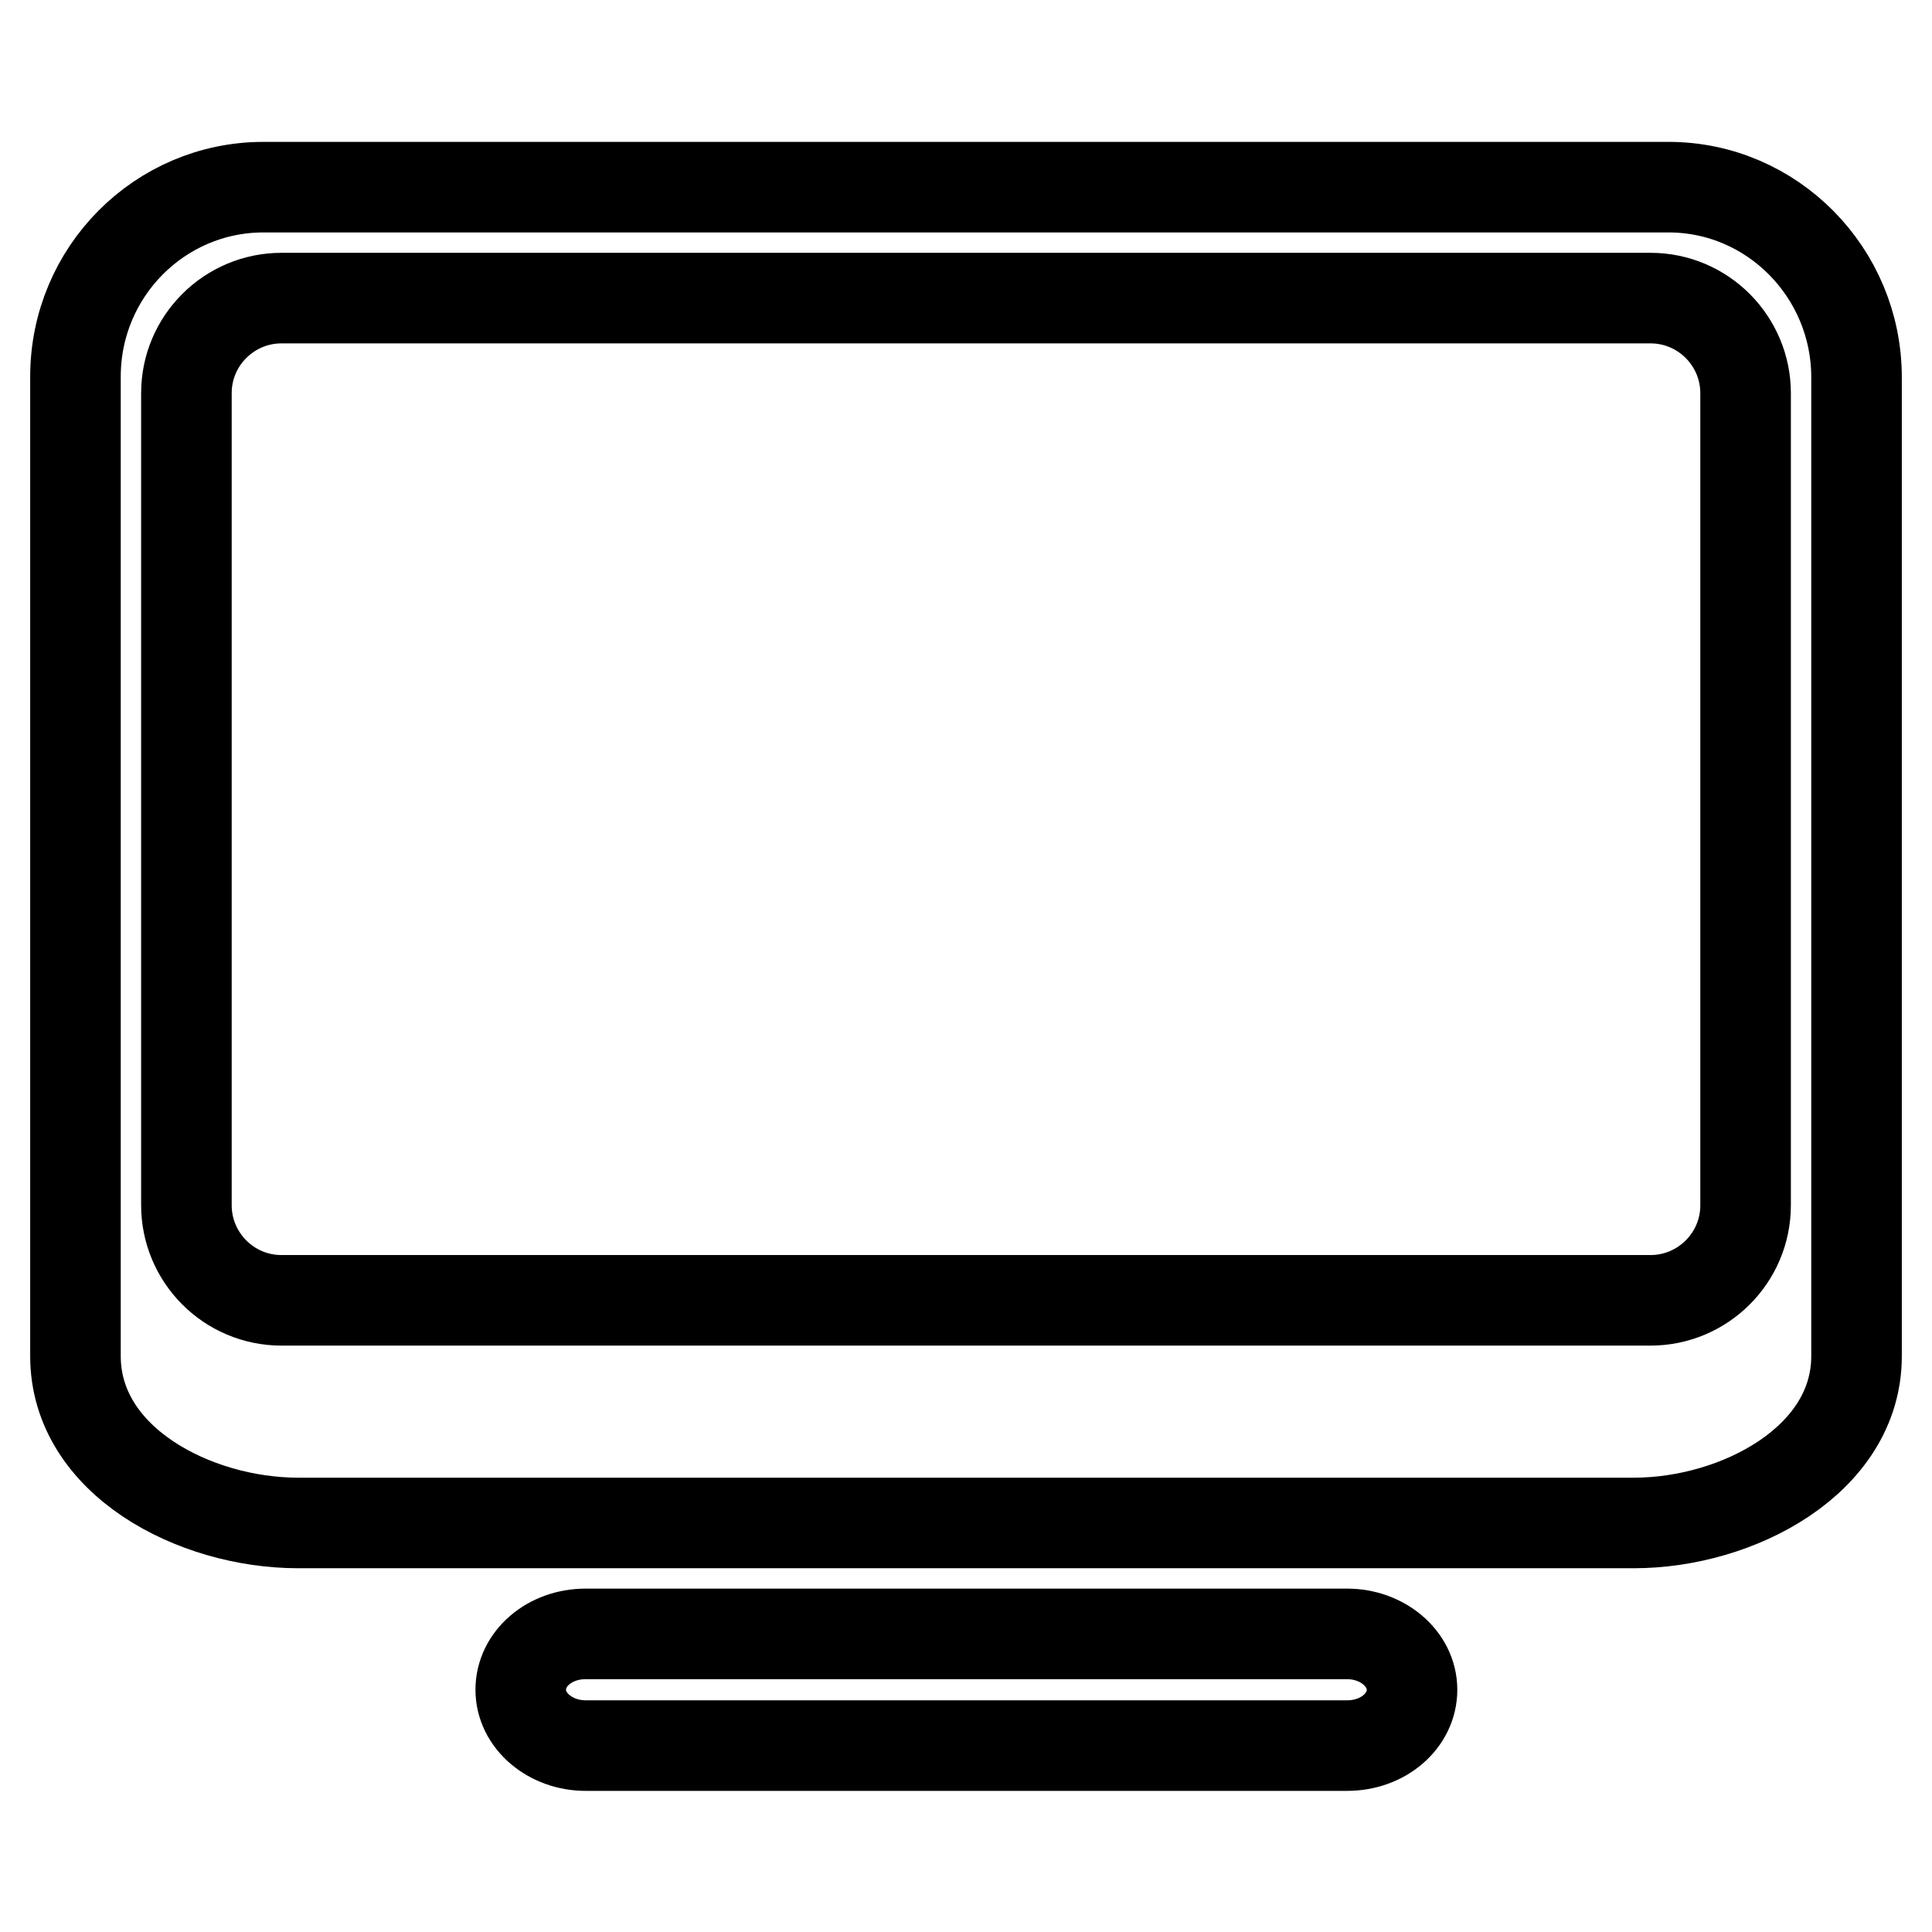
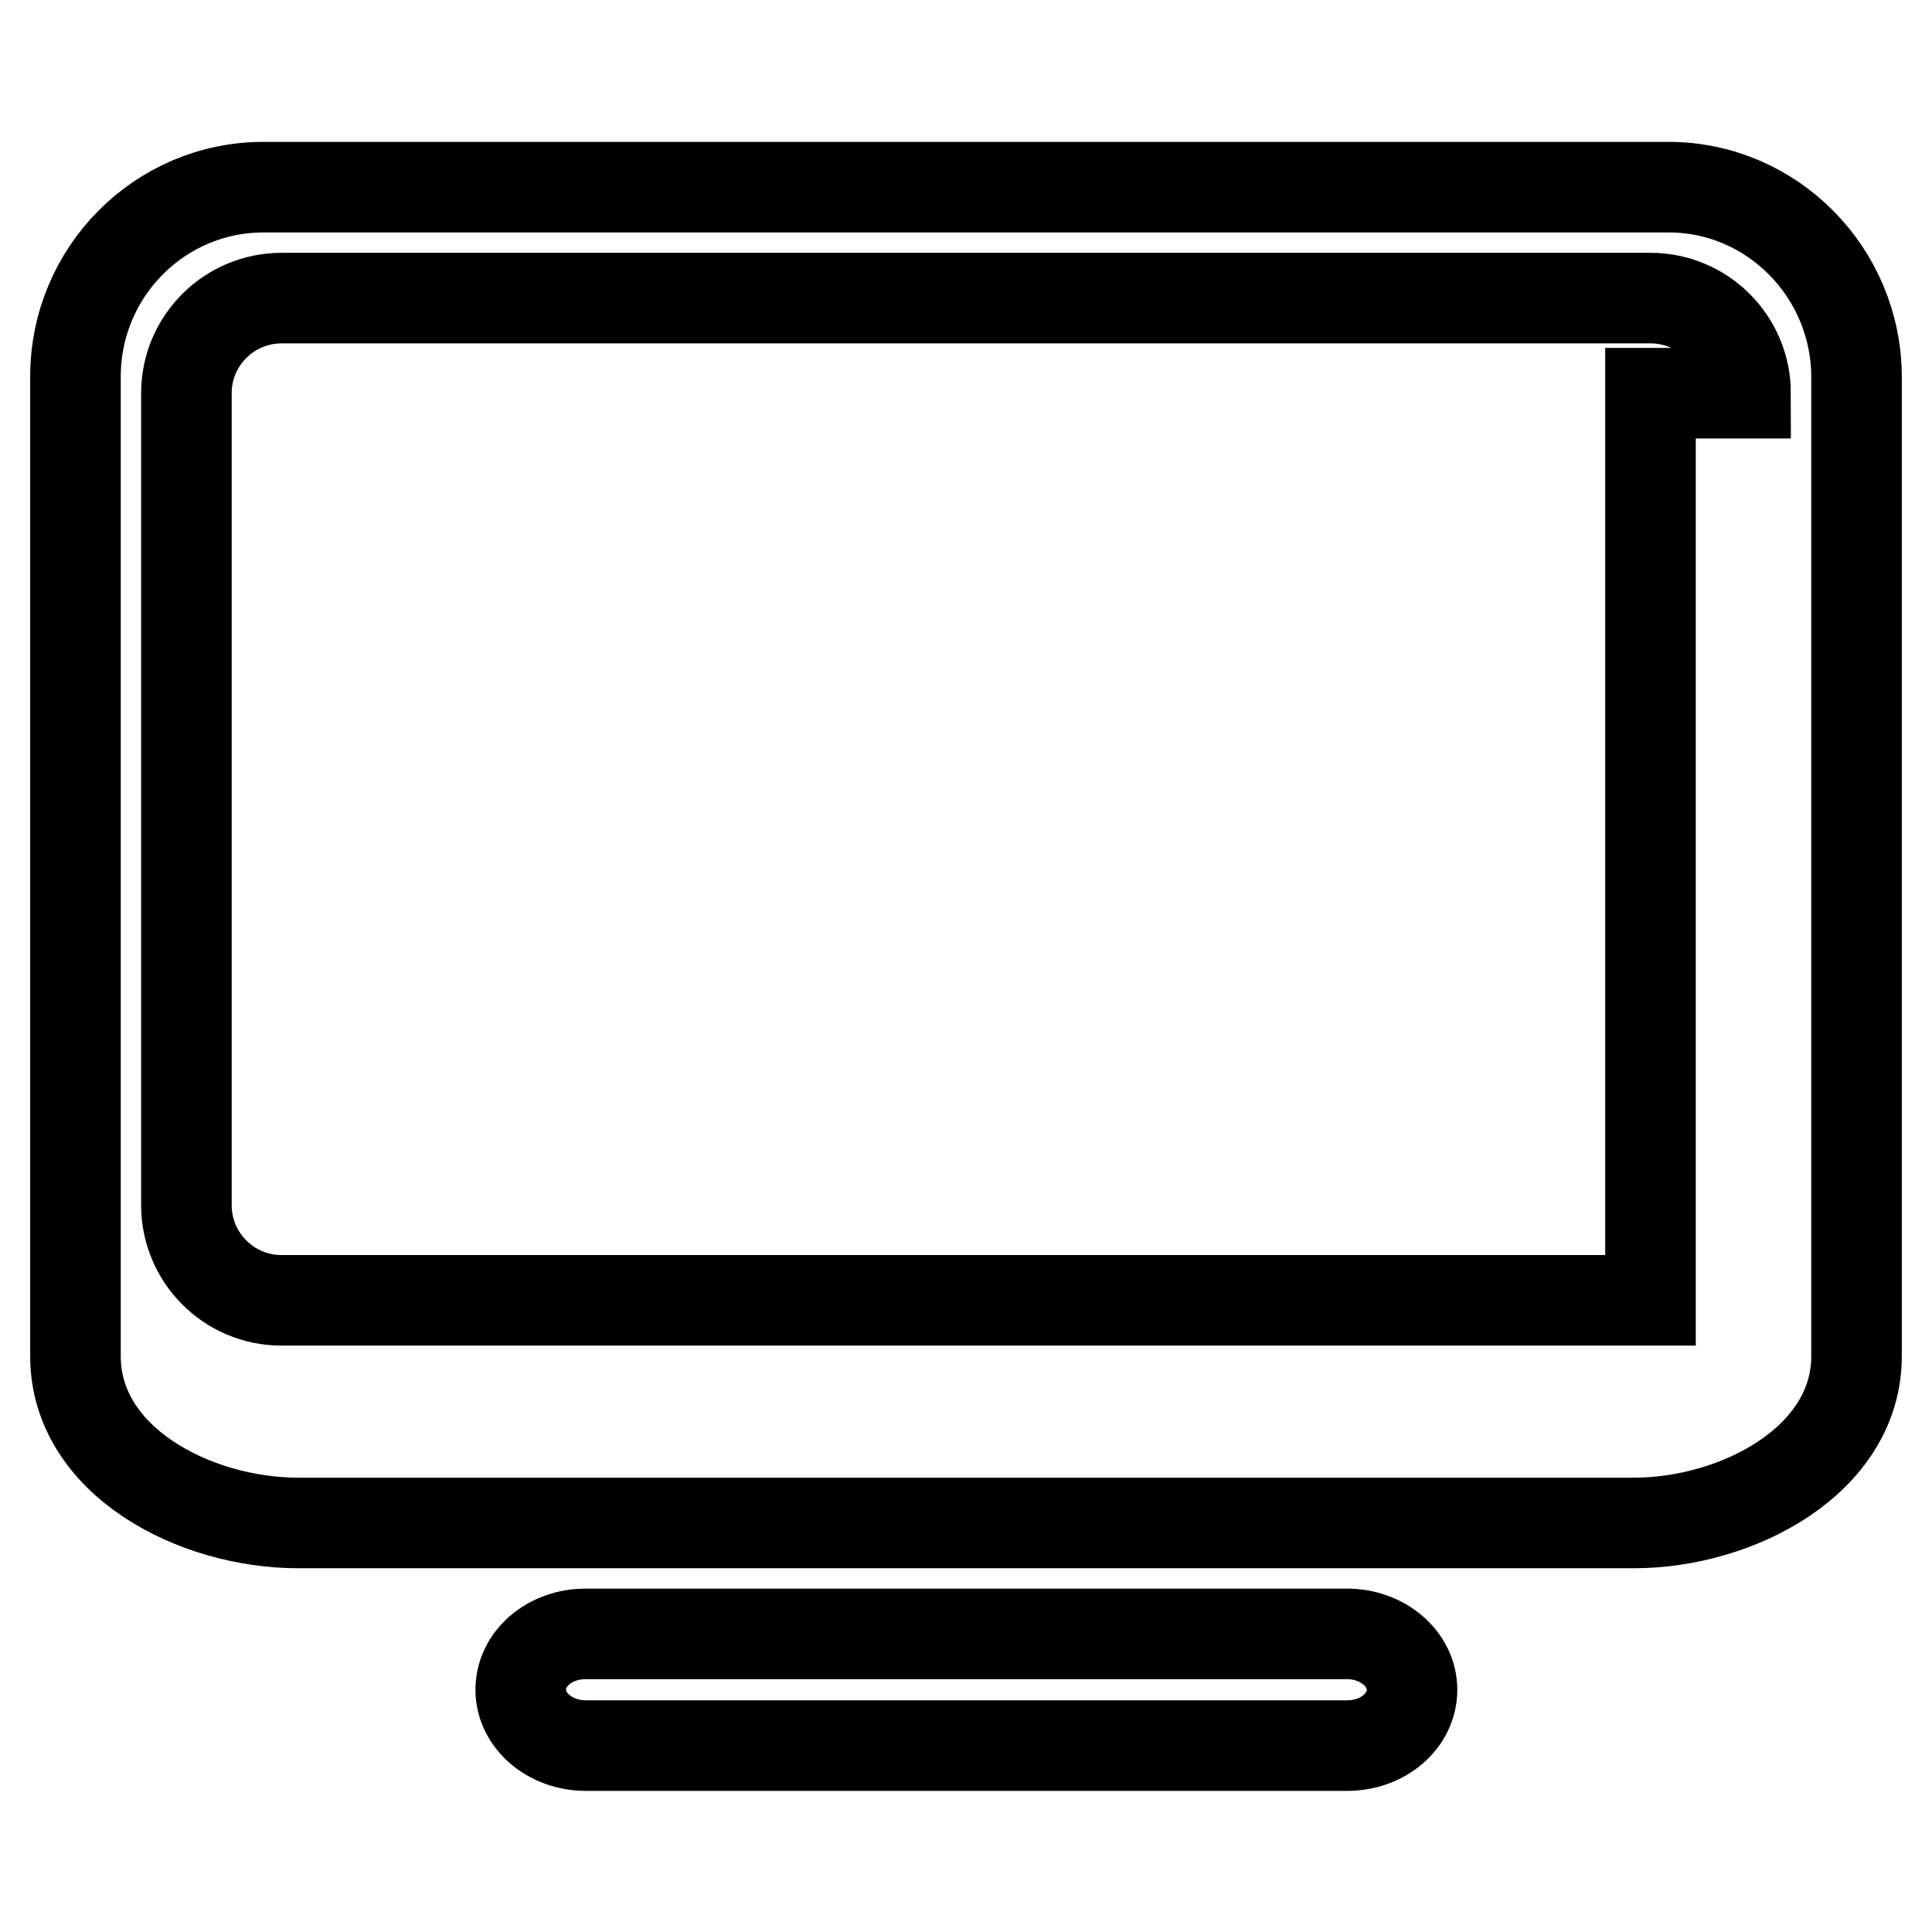
<svg xmlns="http://www.w3.org/2000/svg" version="1.1" x="0px" y="0px" viewBox="0 0 256 256" enable-background="new 0 0 256 256" xml:space="preserve">
  <g>
-     <path stroke-width="12" fill-opacity="0" stroke="#000000" d="M216.5,201.8h-177c-13.7,0-29.5-8.2-29.5-22.1V49.9C10,36,21.2,24.8,34.9,24.8h186.2 c13.7,0,24.9,11.3,24.9,25.2v129.7C246,193.5,230.2,201.8,216.5,201.8z M231.3,52.1c0-6.9-5.6-12.6-12.6-12.6H37.3 c-6.9,0-12.6,5.6-12.6,12.6v107.6c0,6.9,5.6,12.6,12.6,12.6h181.4c6.9,0,12.6-5.6,12.6-12.6V52.1z M77.6,216.5h100.9 c4.7,0,8.6,3.3,8.6,7.4s-3.8,7.4-8.6,7.4H77.6c-4.7,0-8.6-3.3-8.6-7.4S72.8,216.5,77.6,216.5z" />
+     <path stroke-width="12" fill-opacity="0" stroke="#000000" d="M216.5,201.8h-177c-13.7,0-29.5-8.2-29.5-22.1V49.9C10,36,21.2,24.8,34.9,24.8h186.2 c13.7,0,24.9,11.3,24.9,25.2v129.7C246,193.5,230.2,201.8,216.5,201.8z M231.3,52.1c0-6.9-5.6-12.6-12.6-12.6H37.3 c-6.9,0-12.6,5.6-12.6,12.6v107.6c0,6.9,5.6,12.6,12.6,12.6h181.4V52.1z M77.6,216.5h100.9 c4.7,0,8.6,3.3,8.6,7.4s-3.8,7.4-8.6,7.4H77.6c-4.7,0-8.6-3.3-8.6-7.4S72.8,216.5,77.6,216.5z" />
  </g>
</svg>